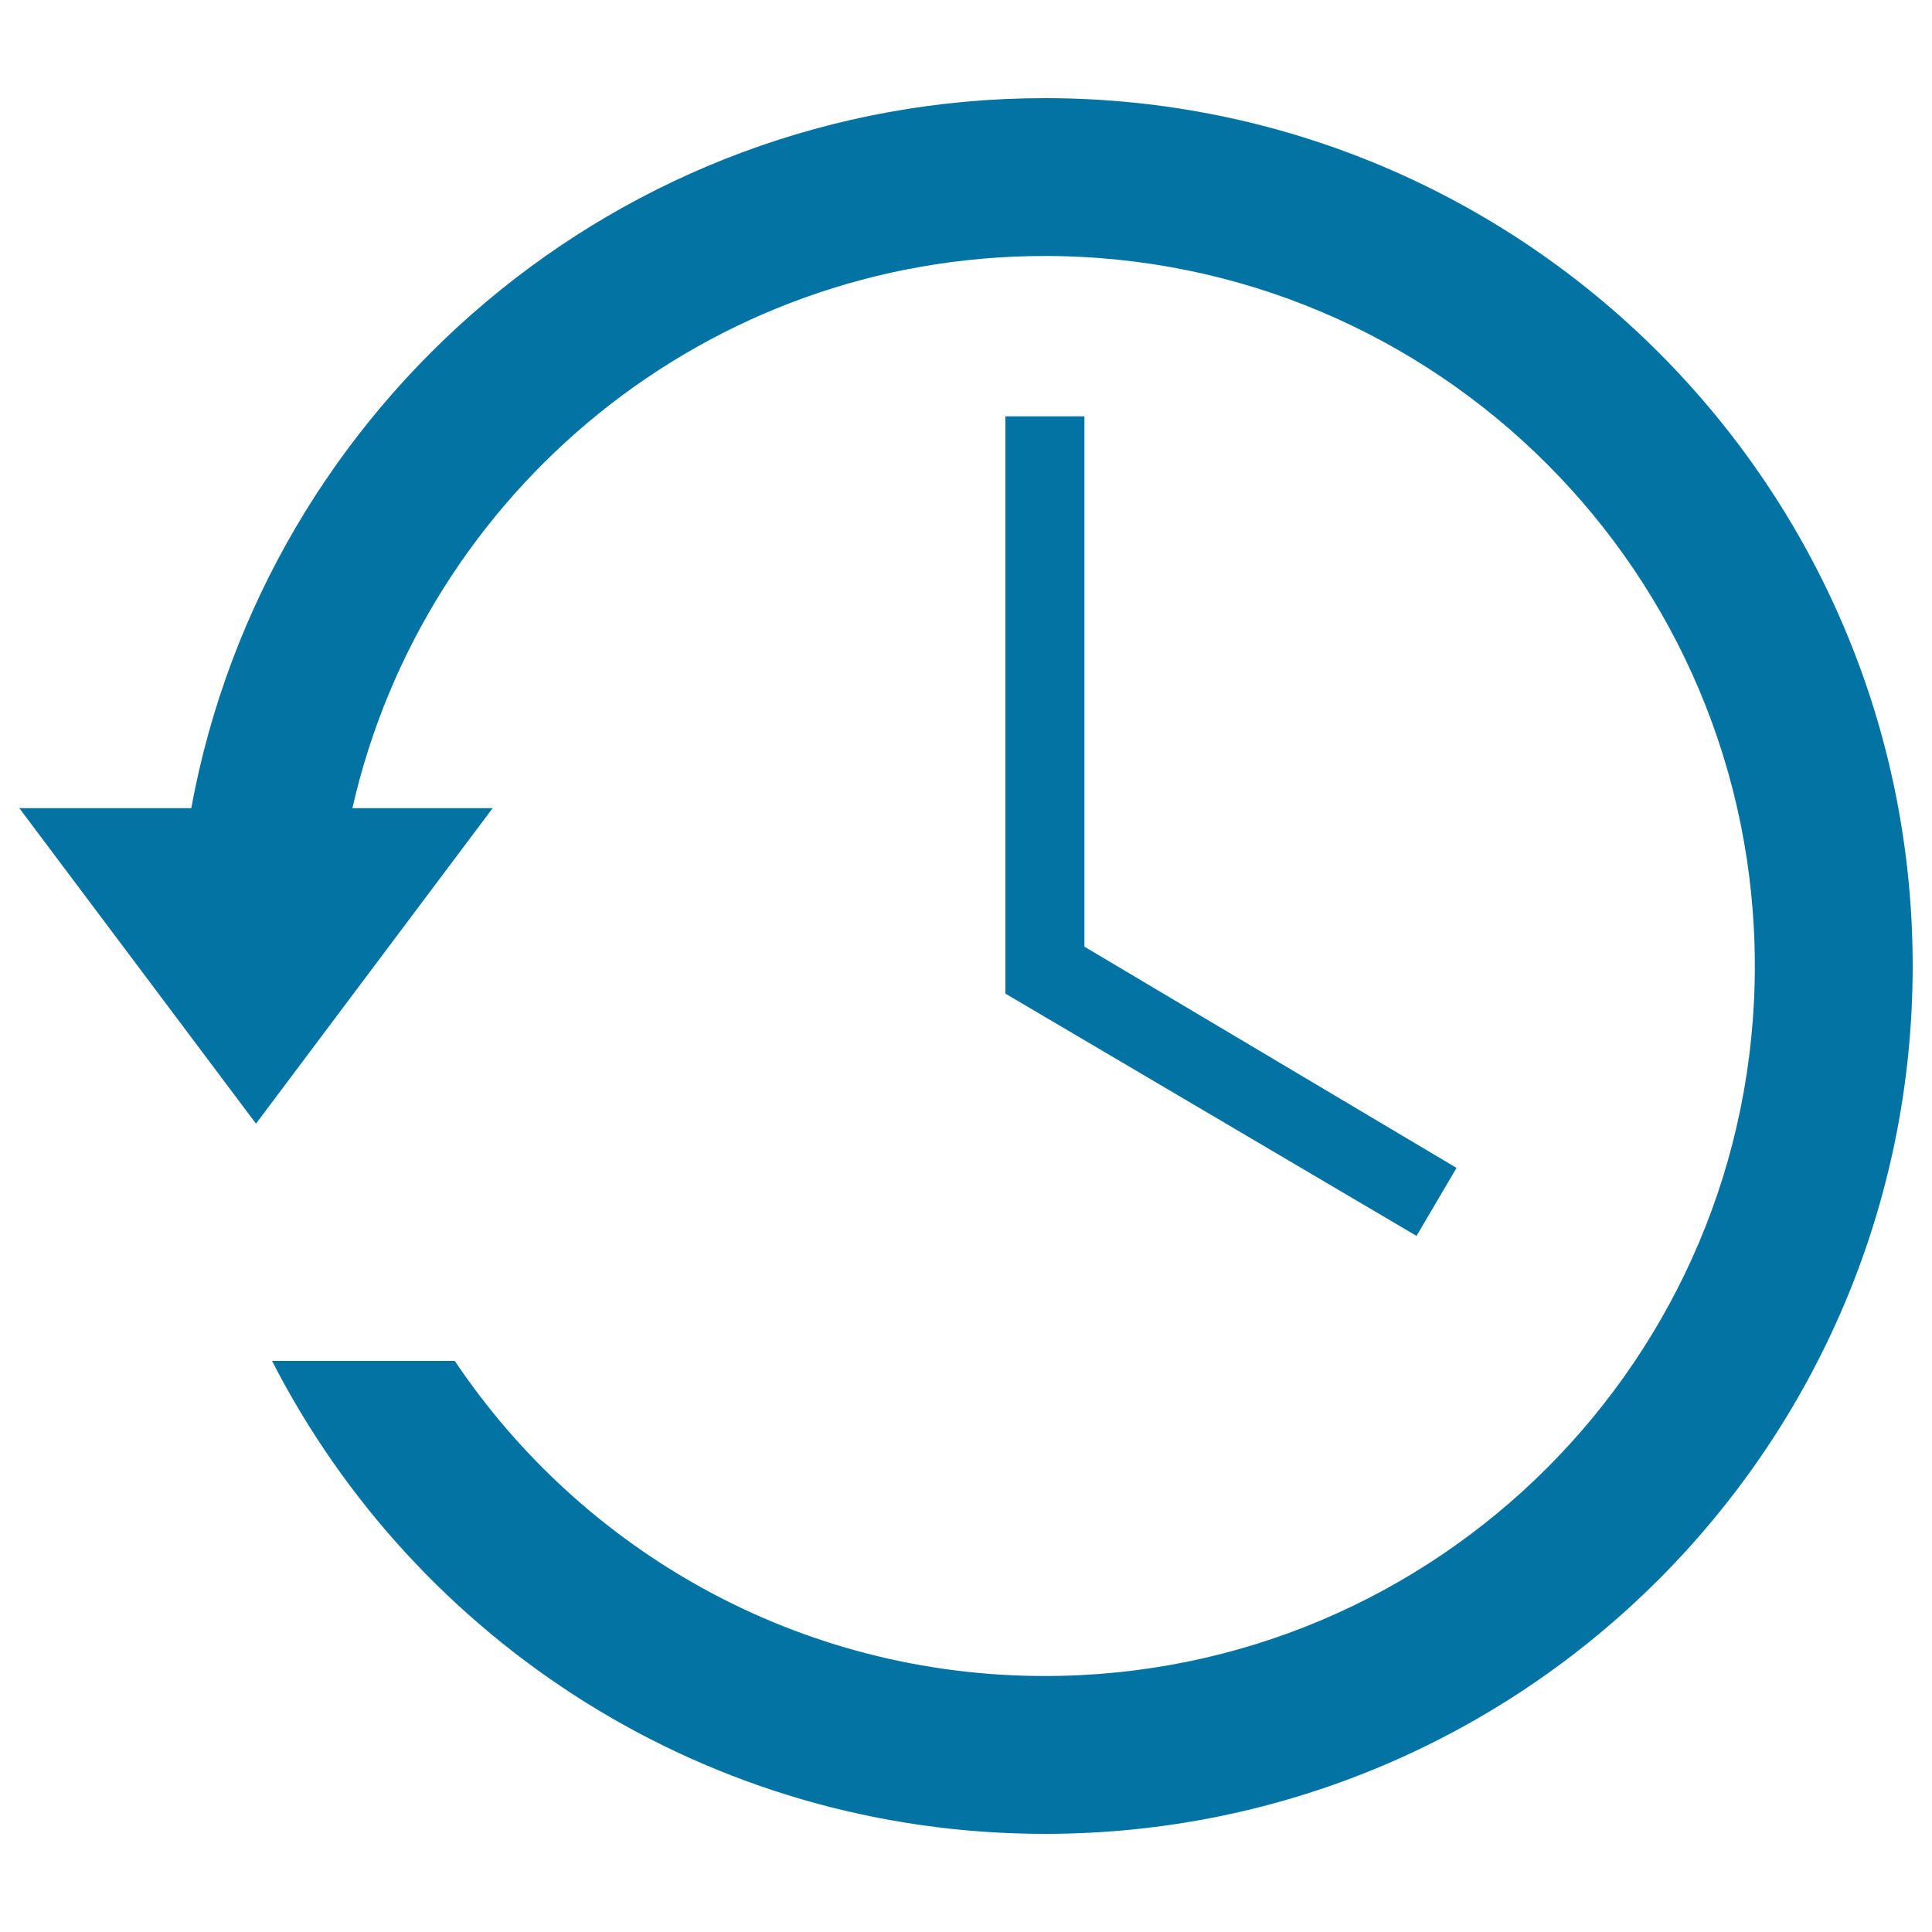
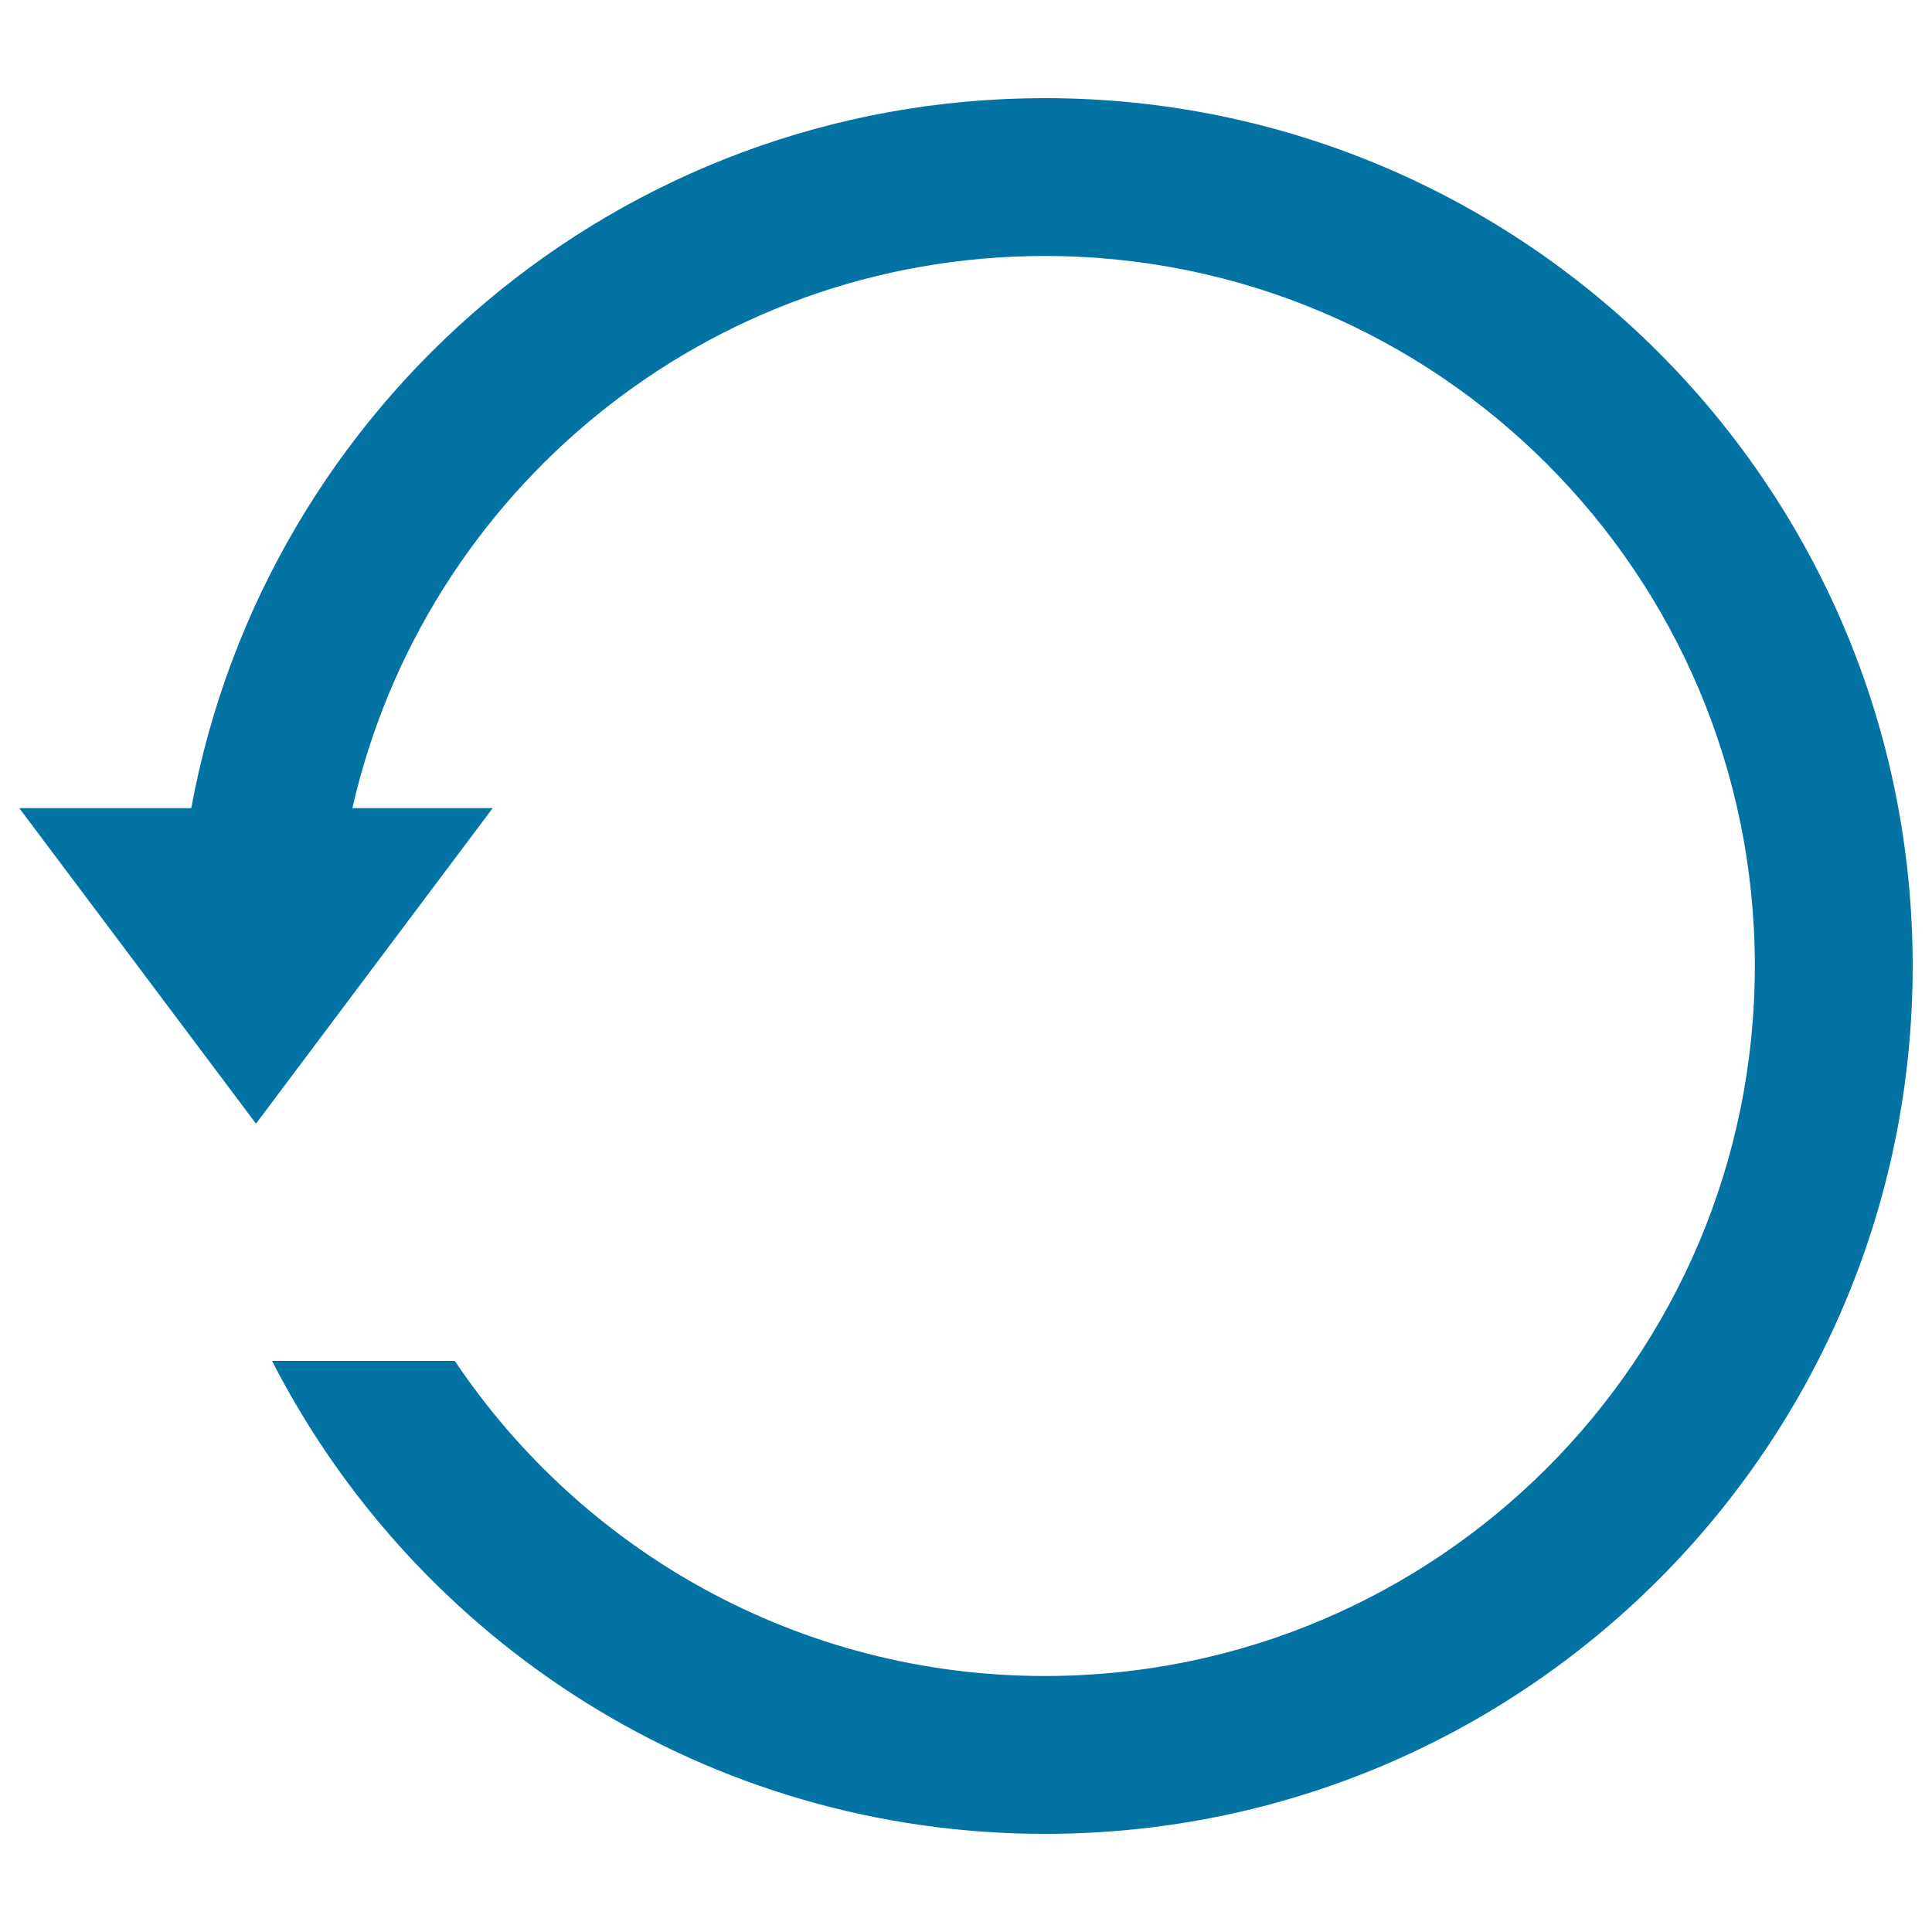
<svg xmlns="http://www.w3.org/2000/svg" viewBox="0 0 1000 1000" style="fill:#0273a2">
  <title>Counterclockwise Rotating Arrow Around A Clock SVG icon</title>
  <g>
    <g>
      <path d="M235.4,704.4h-94.6c74.4,145.3,225.6,244.8,400.1,244.8C788.9,949.2,990,748.1,990,500c0-248.1-201.1-449.2-449.2-449.2c-220.2,0-403.4,158.4-441.8,367.5H10l122.5,163.3L255,418.3h-72.6c37.2-163.7,183.5-285.8,358.4-285.8c203,0,367.5,164.5,367.5,367.5S743.8,867.5,540.8,867.5C413.5,867.5,301.3,802.7,235.4,704.4z" />
-       <polygon points="520.4,215.5 520.4,514.3 733.2,639.7 753.9,604.5 561.3,490 561.3,215.5 " />
    </g>
  </g>
</svg>